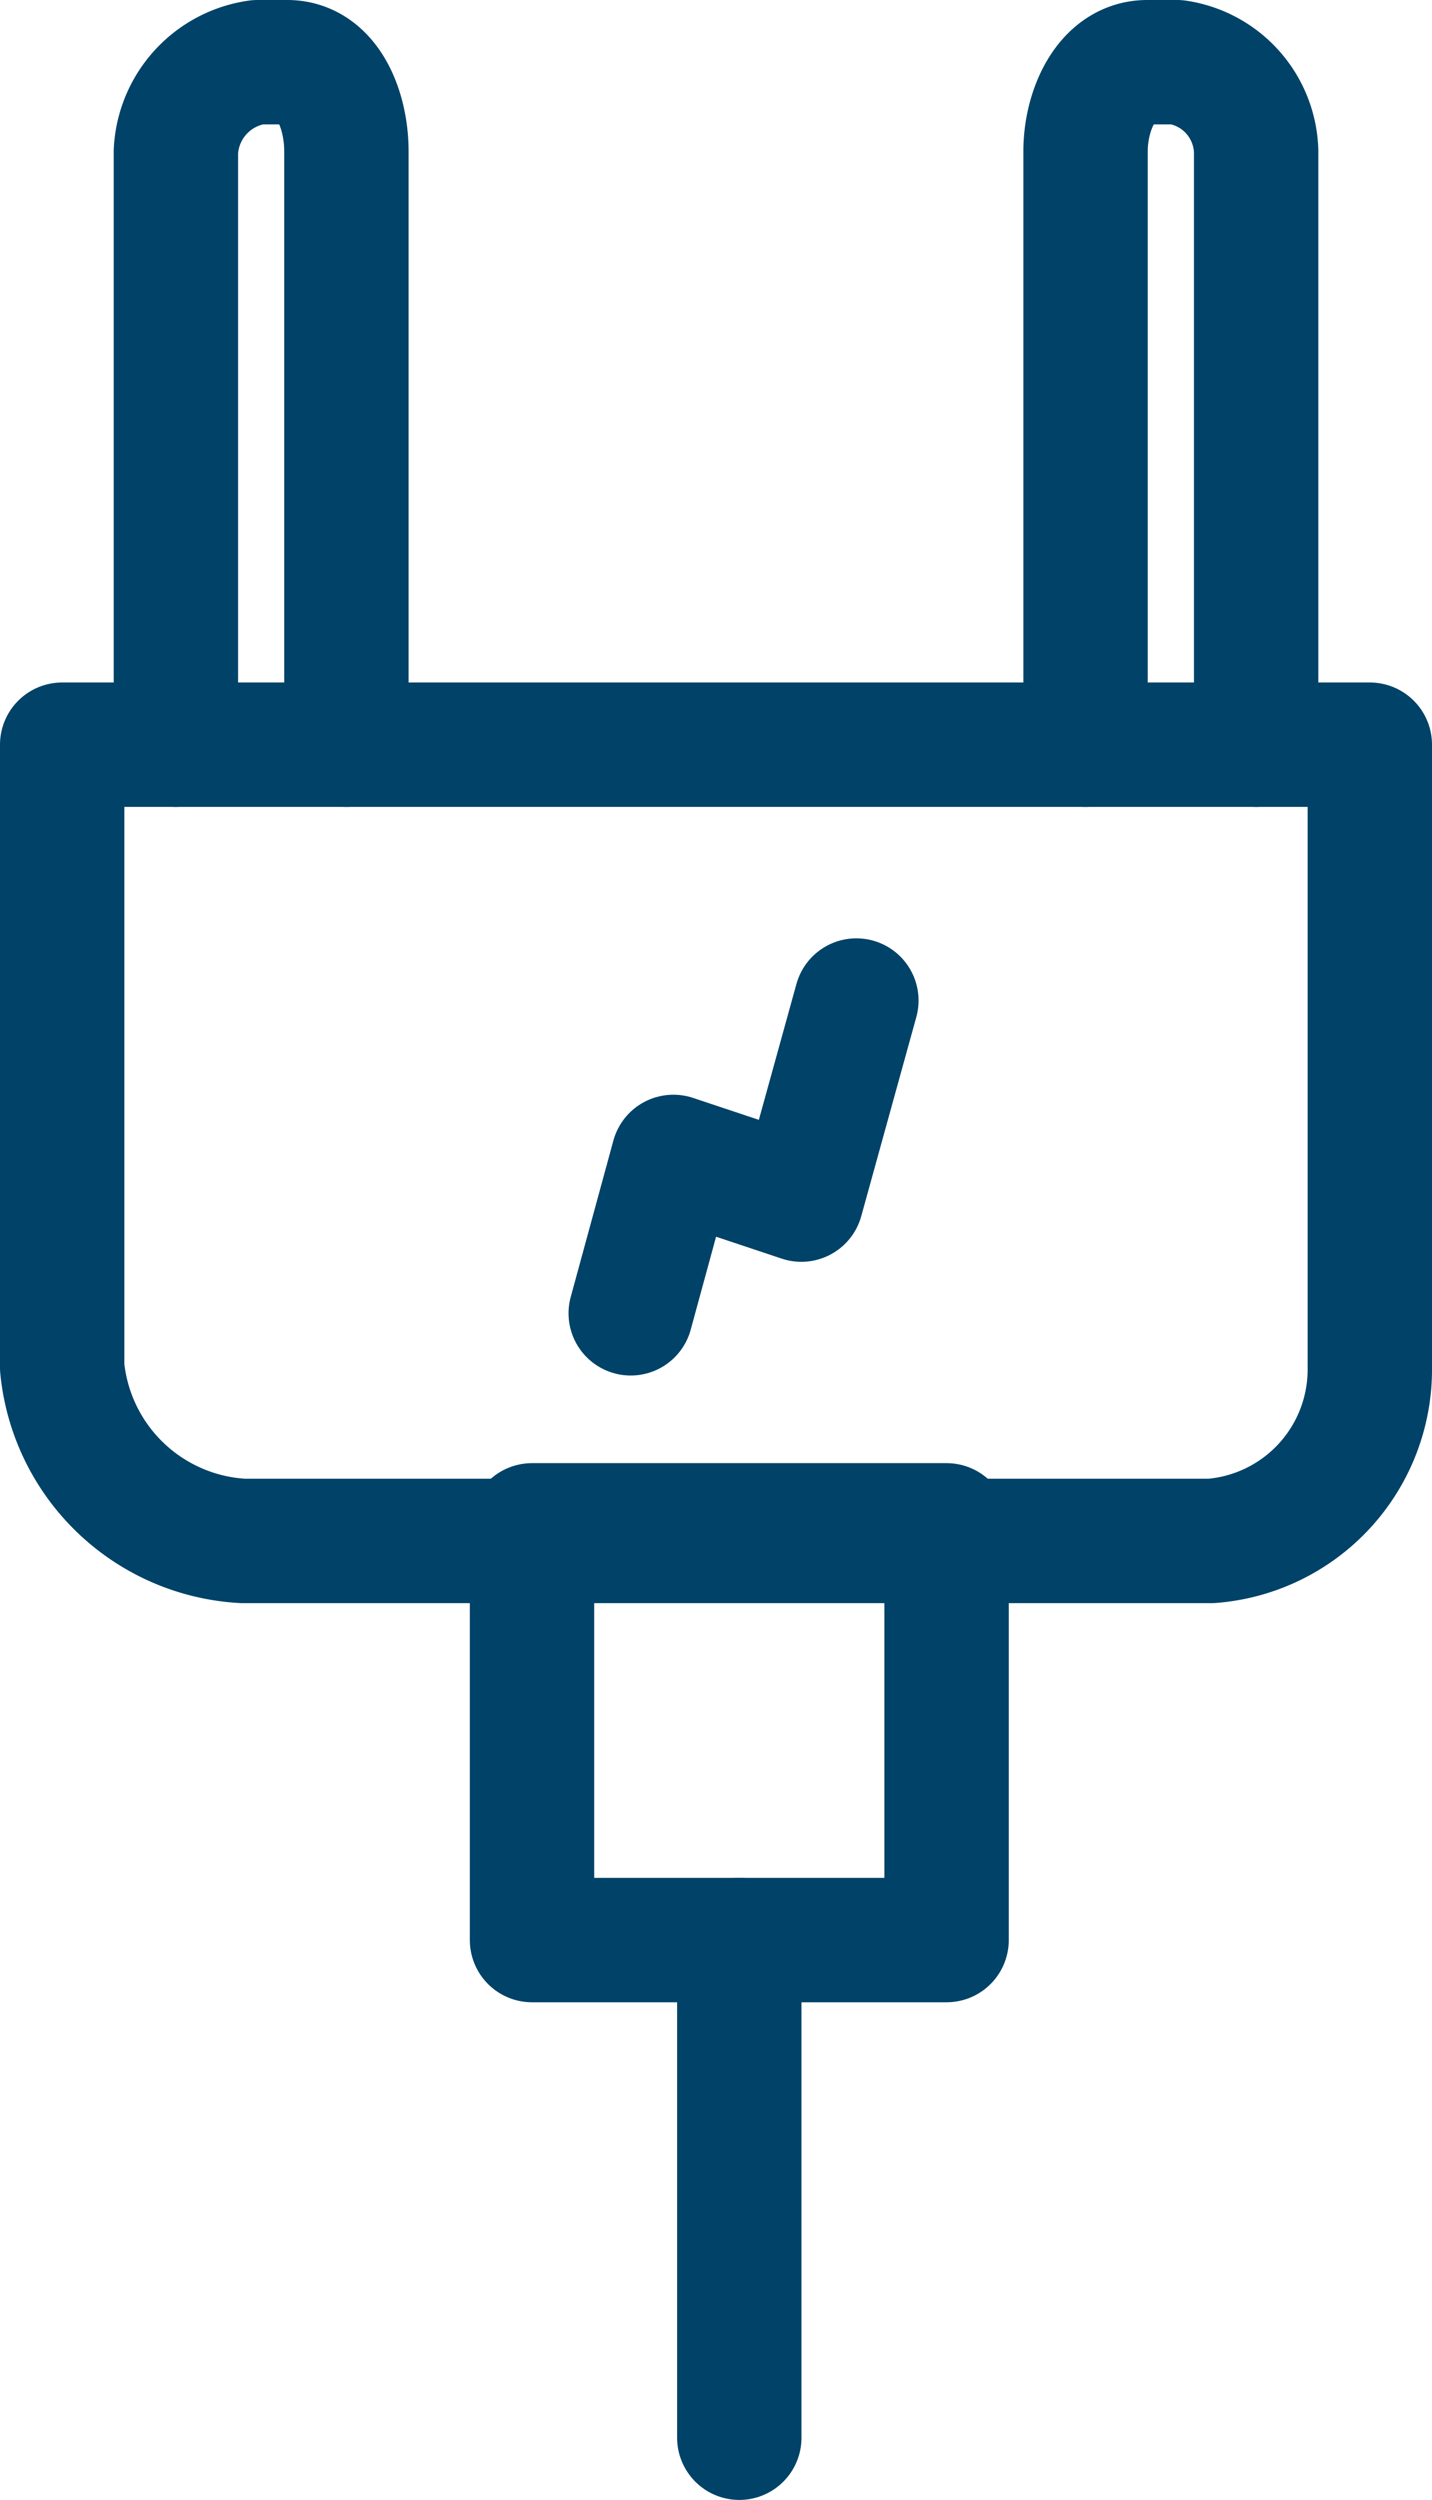
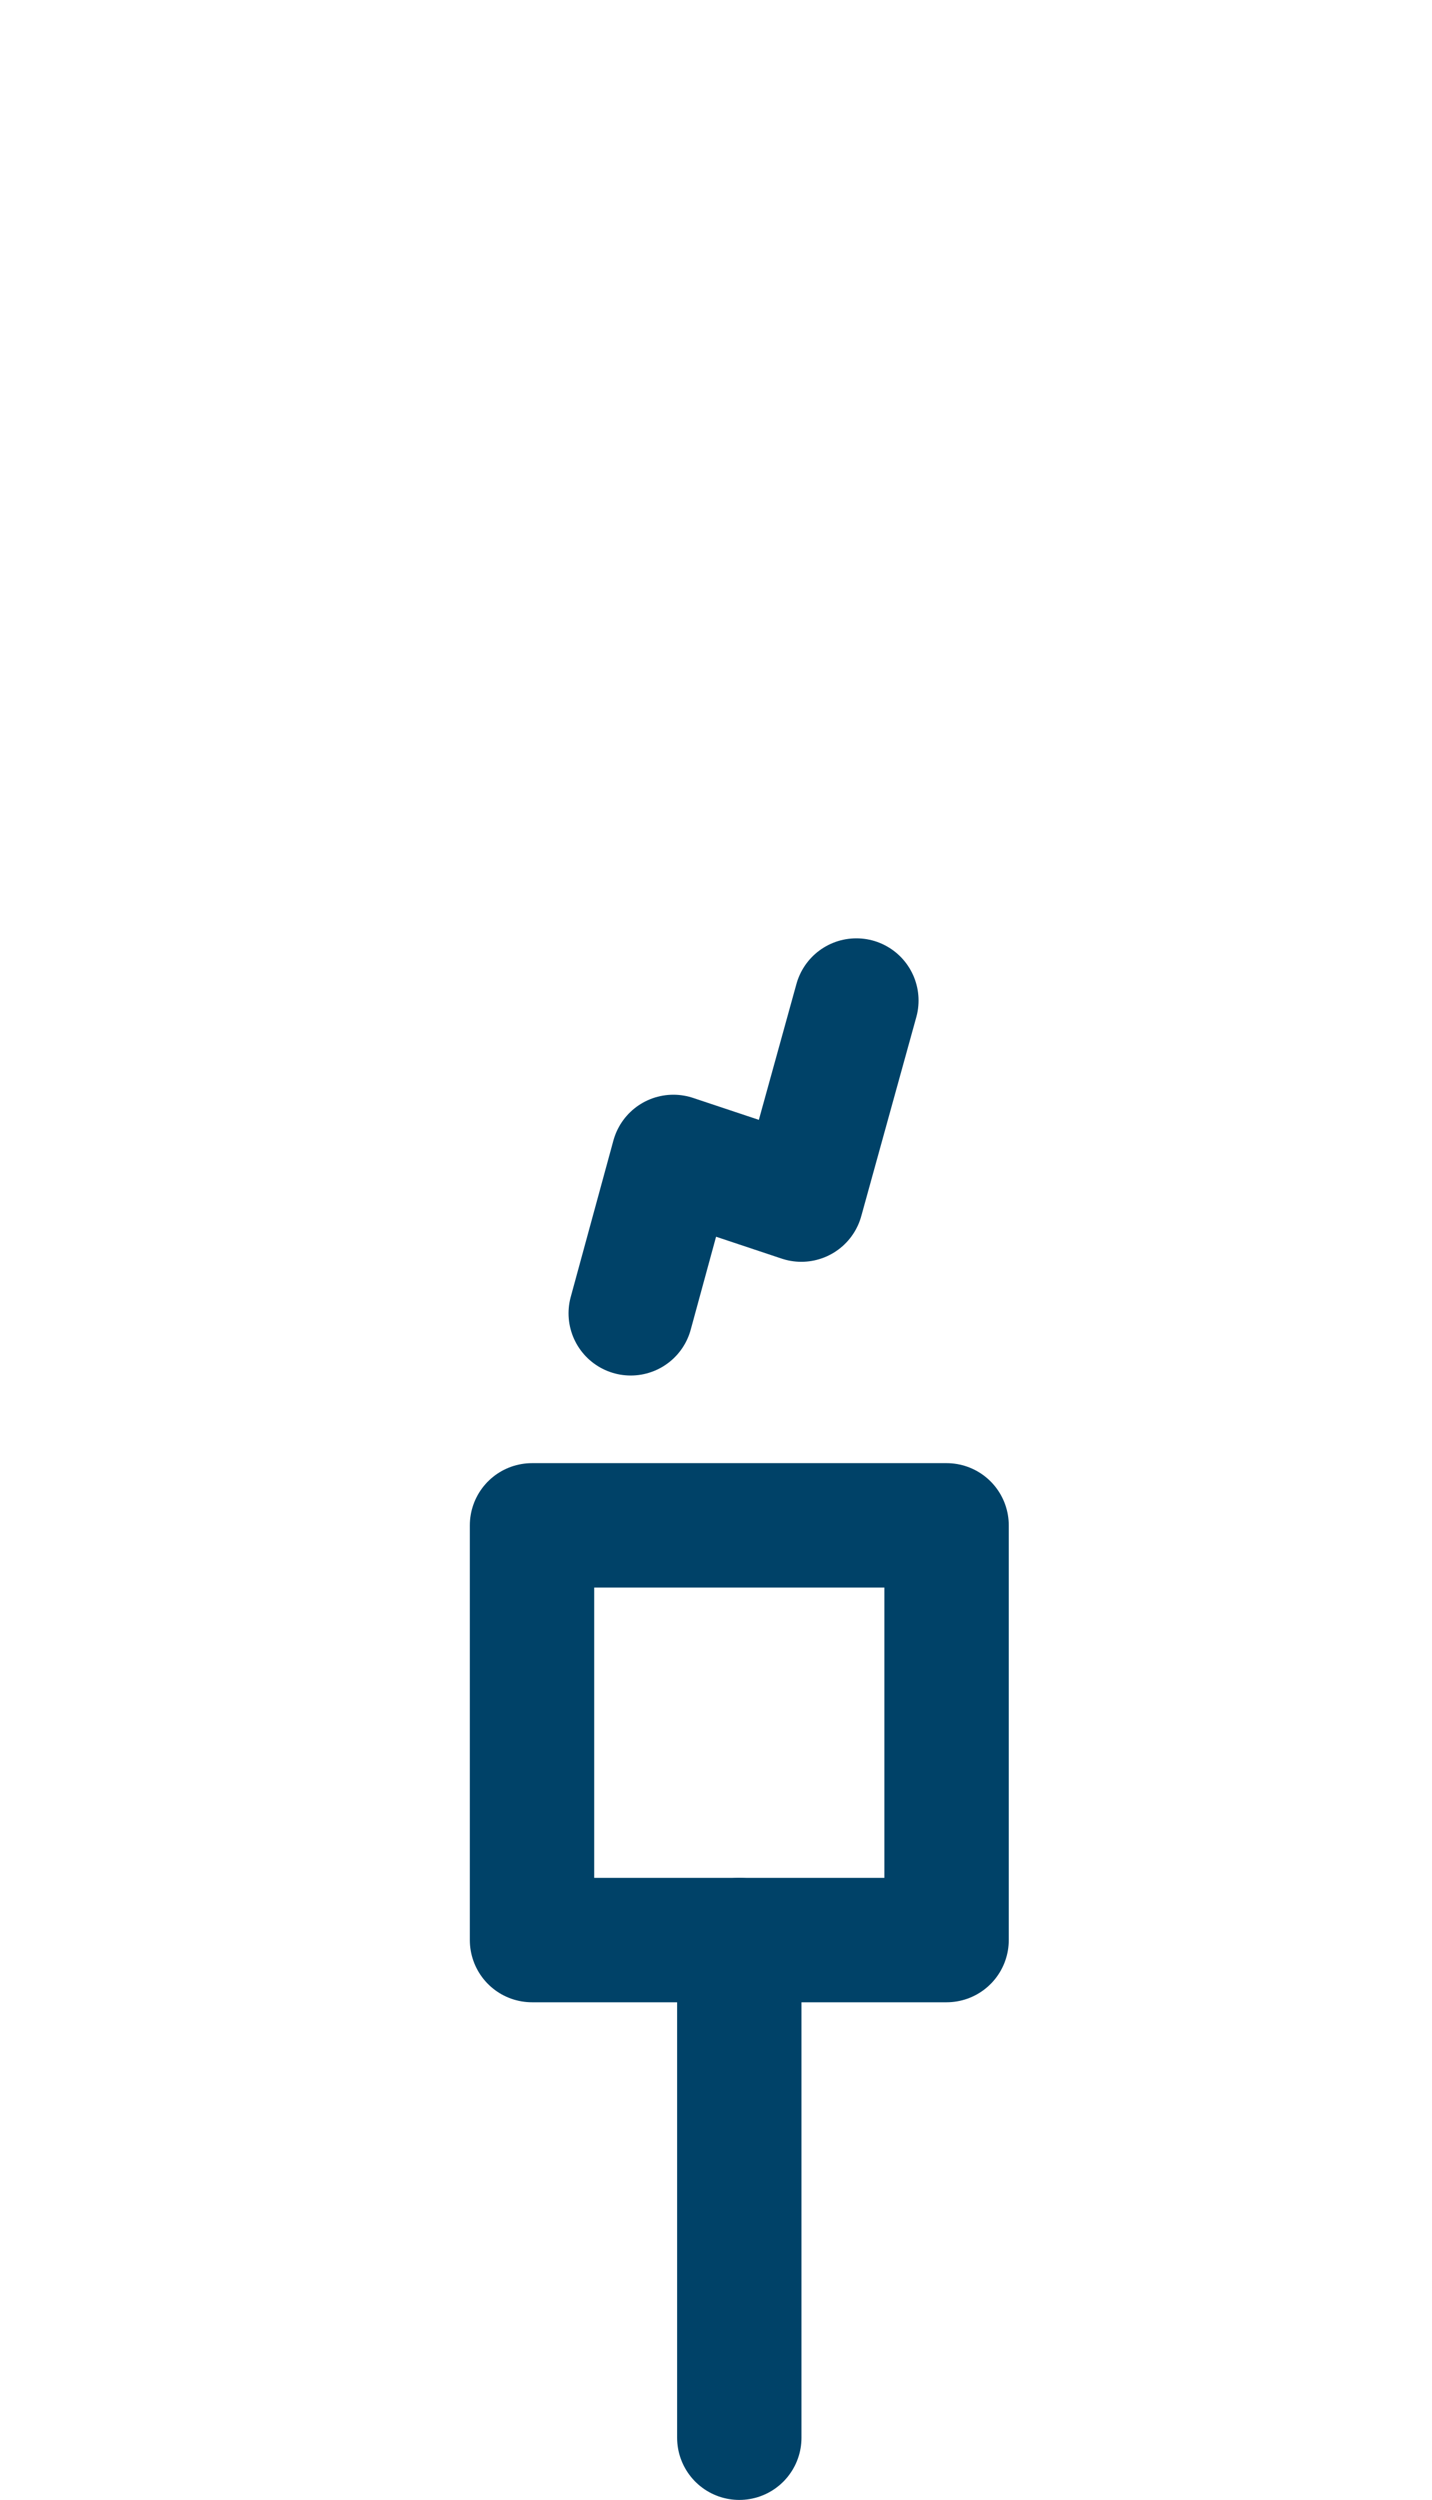
<svg xmlns="http://www.w3.org/2000/svg" width="34.542" height="60.281" viewBox="0 0 34.542 60.281">
  <g id="Group_68" data-name="Group 68" transform="translate(1.5 1.5)">
-     <path id="Path_71" data-name="Path 71" d="M522.91,466.36v15.017a4.637,4.637,0,0,0,4.368,4.183h23.344a4.147,4.147,0,0,0,3.83-4.183V466.36Z" transform="translate(-522.91 -449.903)" fill="none" stroke="#004268" stroke-linecap="round" stroke-linejoin="round" stroke-width="3" />
    <rect id="Rectangle_94" data-name="Rectangle 94" width="10" height="10" transform="translate(11.333 35.281)" stroke-width="3" stroke="#004268" stroke-linecap="round" stroke-linejoin="round" fill="none" />
    <line id="Line_56" data-name="Line 56" y2="12" transform="translate(16.333 45.281)" fill="none" stroke="#004268" stroke-linecap="round" stroke-linejoin="round" stroke-width="3" />
-     <path id="Path_72" data-name="Path 72" d="M524.91,470.817V456.51a2.29,2.29,0,0,1,1.969-2.15h.714c.989,0,1.43,1.162,1.43,2.15v14.307" transform="translate(-522.167 -454.36)" fill="none" stroke="#004268" stroke-linecap="round" stroke-linejoin="round" stroke-width="3" />
-     <path id="Path_73" data-name="Path 73" d="M540.91,470.817V456.51c0-.989.5-2.15,1.491-2.15h.715a2.235,2.235,0,0,1,1.909,2.15v14.307" transform="translate(-516.225 -454.36)" fill="none" stroke="#004268" stroke-linecap="round" stroke-linejoin="round" stroke-width="3" />
    <path id="Path_74" data-name="Path 74" d="M532.91,478.4l1.029-3.771,3.086,1.029,1.328-4.8" transform="translate(-519.196 -448.232)" fill="none" stroke="#004268" stroke-linecap="round" stroke-linejoin="round" stroke-width="3" />
  </g>
</svg>